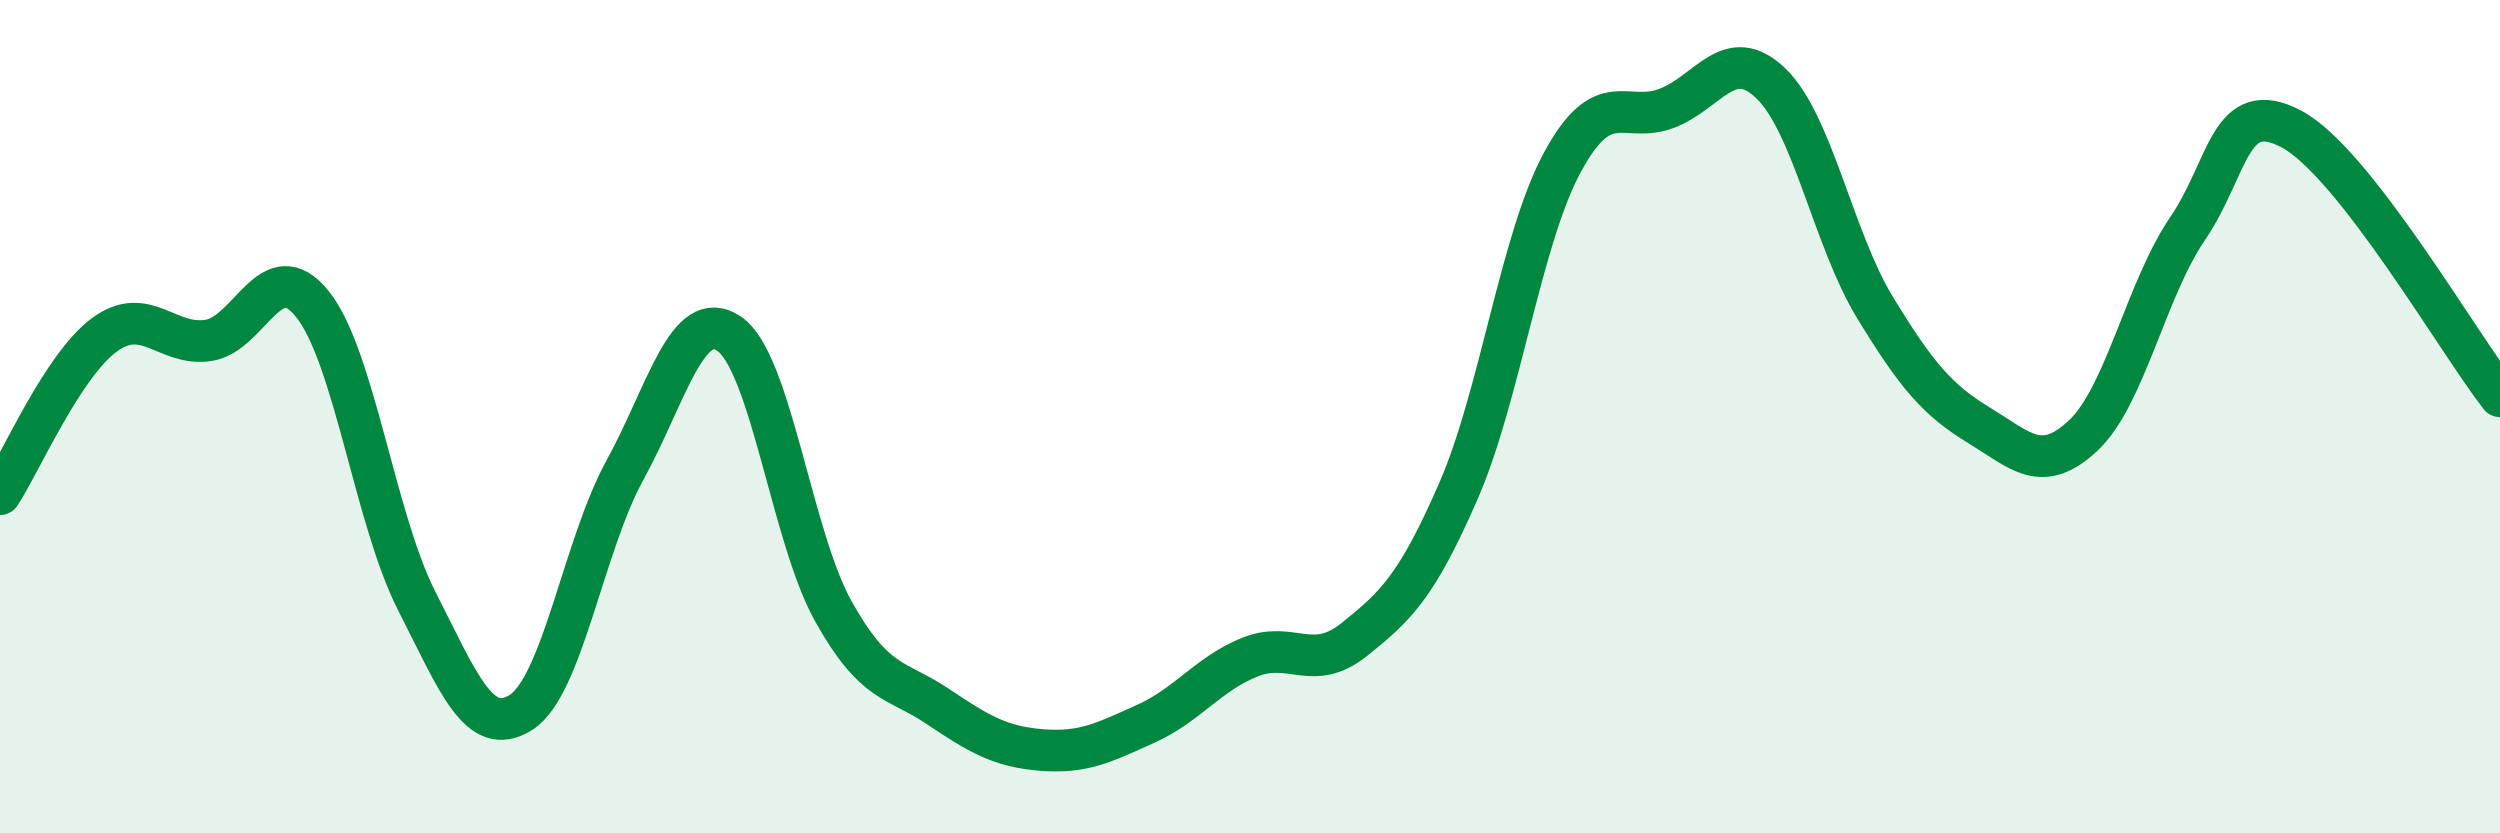
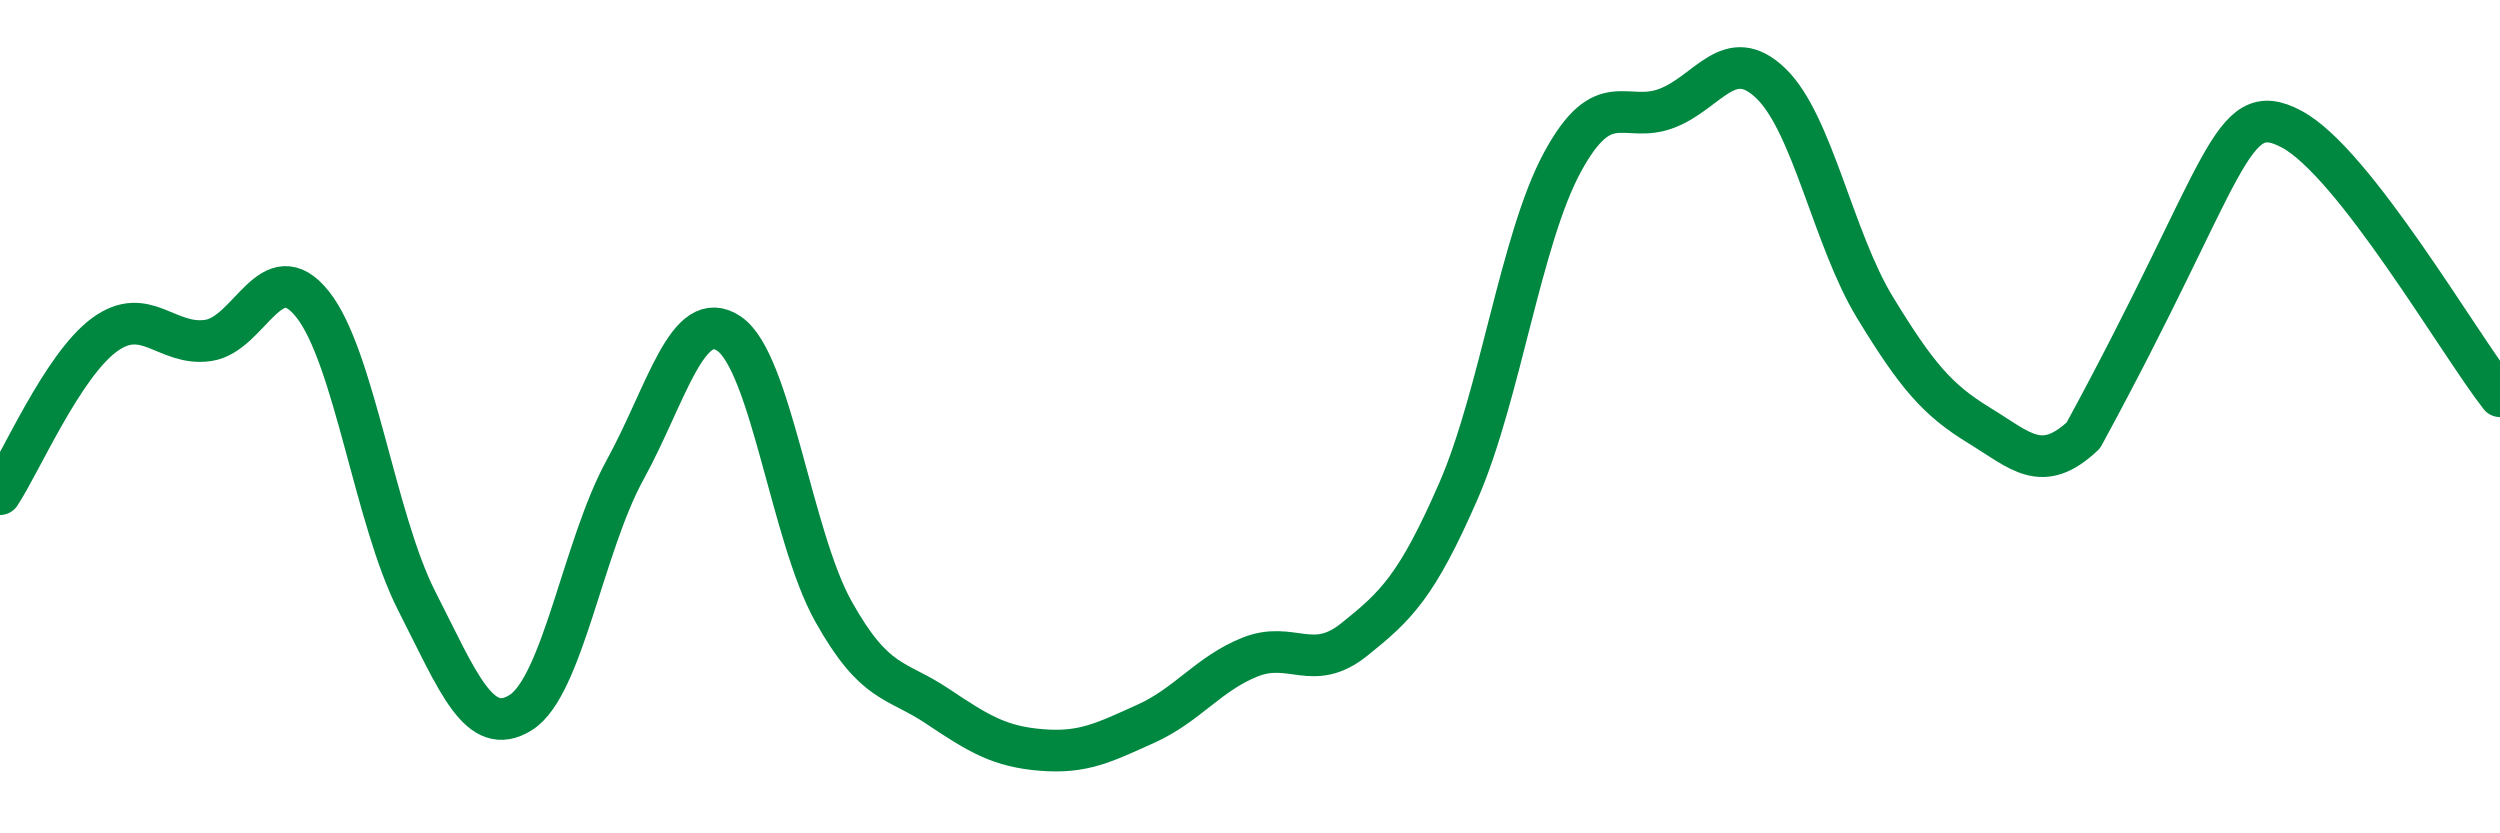
<svg xmlns="http://www.w3.org/2000/svg" width="60" height="20" viewBox="0 0 60 20">
-   <path d="M 0,11.86 C 0.5,11.1 1.5,8.78 2.5,8.04 C 3.5,7.3 4,8.32 5,8.17 C 6,8.02 6.5,6.05 7.5,7.3 C 8.5,8.55 9,12.46 10,14.42 C 11,16.38 11.5,17.73 12.5,17.1 C 13.5,16.47 14,13.1 15,11.28 C 16,9.46 16.5,7.33 17.5,8.01 C 18.5,8.69 19,12.88 20,14.67 C 21,16.46 21.5,16.28 22.5,16.95 C 23.5,17.62 24,17.92 25,18 C 26,18.08 26.5,17.82 27.5,17.37 C 28.5,16.92 29,16.17 30,15.77 C 31,15.37 31.5,16.15 32.5,15.35 C 33.5,14.55 34,14.08 35,11.79 C 36,9.5 36.5,5.73 37.5,3.89 C 38.5,2.05 39,2.98 40,2.6 C 41,2.22 41.5,1.04 42.5,2 C 43.5,2.96 44,5.74 45,7.38 C 46,9.02 46.5,9.6 47.5,10.21 C 48.5,10.82 49,11.39 50,10.45 C 51,9.51 51.5,6.96 52.5,5.49 C 53.5,4.02 53.5,2.3 55,3.1 C 56.5,3.9 59,8.23 60,9.51L60 20L0 20Z" fill="#008740" opacity="0.1" stroke-linecap="round" stroke-linejoin="round" />
-   <path d="M 0,11.86 C 0.5,11.1 1.5,8.78 2.5,8.04 C 3.5,7.3 4,8.32 5,8.17 C 6,8.02 6.5,6.05 7.5,7.3 C 8.5,8.55 9,12.46 10,14.42 C 11,16.38 11.5,17.73 12.5,17.1 C 13.5,16.47 14,13.1 15,11.28 C 16,9.46 16.5,7.33 17.5,8.01 C 18.5,8.69 19,12.88 20,14.67 C 21,16.46 21.5,16.28 22.5,16.95 C 23.5,17.62 24,17.92 25,18 C 26,18.08 26.5,17.82 27.5,17.37 C 28.5,16.92 29,16.17 30,15.77 C 31,15.37 31.5,16.15 32.5,15.35 C 33.5,14.55 34,14.08 35,11.79 C 36,9.5 36.5,5.73 37.5,3.89 C 38.5,2.05 39,2.98 40,2.6 C 41,2.22 41.5,1.04 42.5,2 C 43.5,2.96 44,5.74 45,7.38 C 46,9.02 46.5,9.6 47.5,10.21 C 48.5,10.82 49,11.39 50,10.45 C 51,9.51 51.5,6.96 52.5,5.49 C 53.5,4.02 53.5,2.3 55,3.1 C 56.5,3.9 59,8.23 60,9.51" stroke="#008740" stroke-width="1" fill="none" stroke-linecap="round" stroke-linejoin="round" />
+   <path d="M 0,11.86 C 0.5,11.1 1.5,8.78 2.5,8.04 C 3.5,7.3 4,8.32 5,8.17 C 6,8.02 6.5,6.05 7.5,7.3 C 8.5,8.55 9,12.46 10,14.42 C 11,16.38 11.5,17.73 12.5,17.1 C 13.5,16.47 14,13.1 15,11.28 C 16,9.46 16.5,7.33 17.5,8.01 C 18.5,8.69 19,12.88 20,14.67 C 21,16.46 21.5,16.28 22.5,16.95 C 23.5,17.62 24,17.92 25,18 C 26,18.08 26.5,17.82 27.5,17.37 C 28.5,16.92 29,16.17 30,15.77 C 31,15.37 31.5,16.15 32.5,15.35 C 33.5,14.55 34,14.08 35,11.79 C 36,9.5 36.5,5.73 37.5,3.89 C 38.5,2.05 39,2.98 40,2.6 C 41,2.22 41.5,1.04 42.5,2 C 43.5,2.96 44,5.74 45,7.38 C 46,9.02 46.5,9.6 47.5,10.21 C 48.5,10.82 49,11.39 50,10.45 C 53.5,4.02 53.5,2.3 55,3.1 C 56.5,3.9 59,8.23 60,9.51" stroke="#008740" stroke-width="1" fill="none" stroke-linecap="round" stroke-linejoin="round" />
</svg>